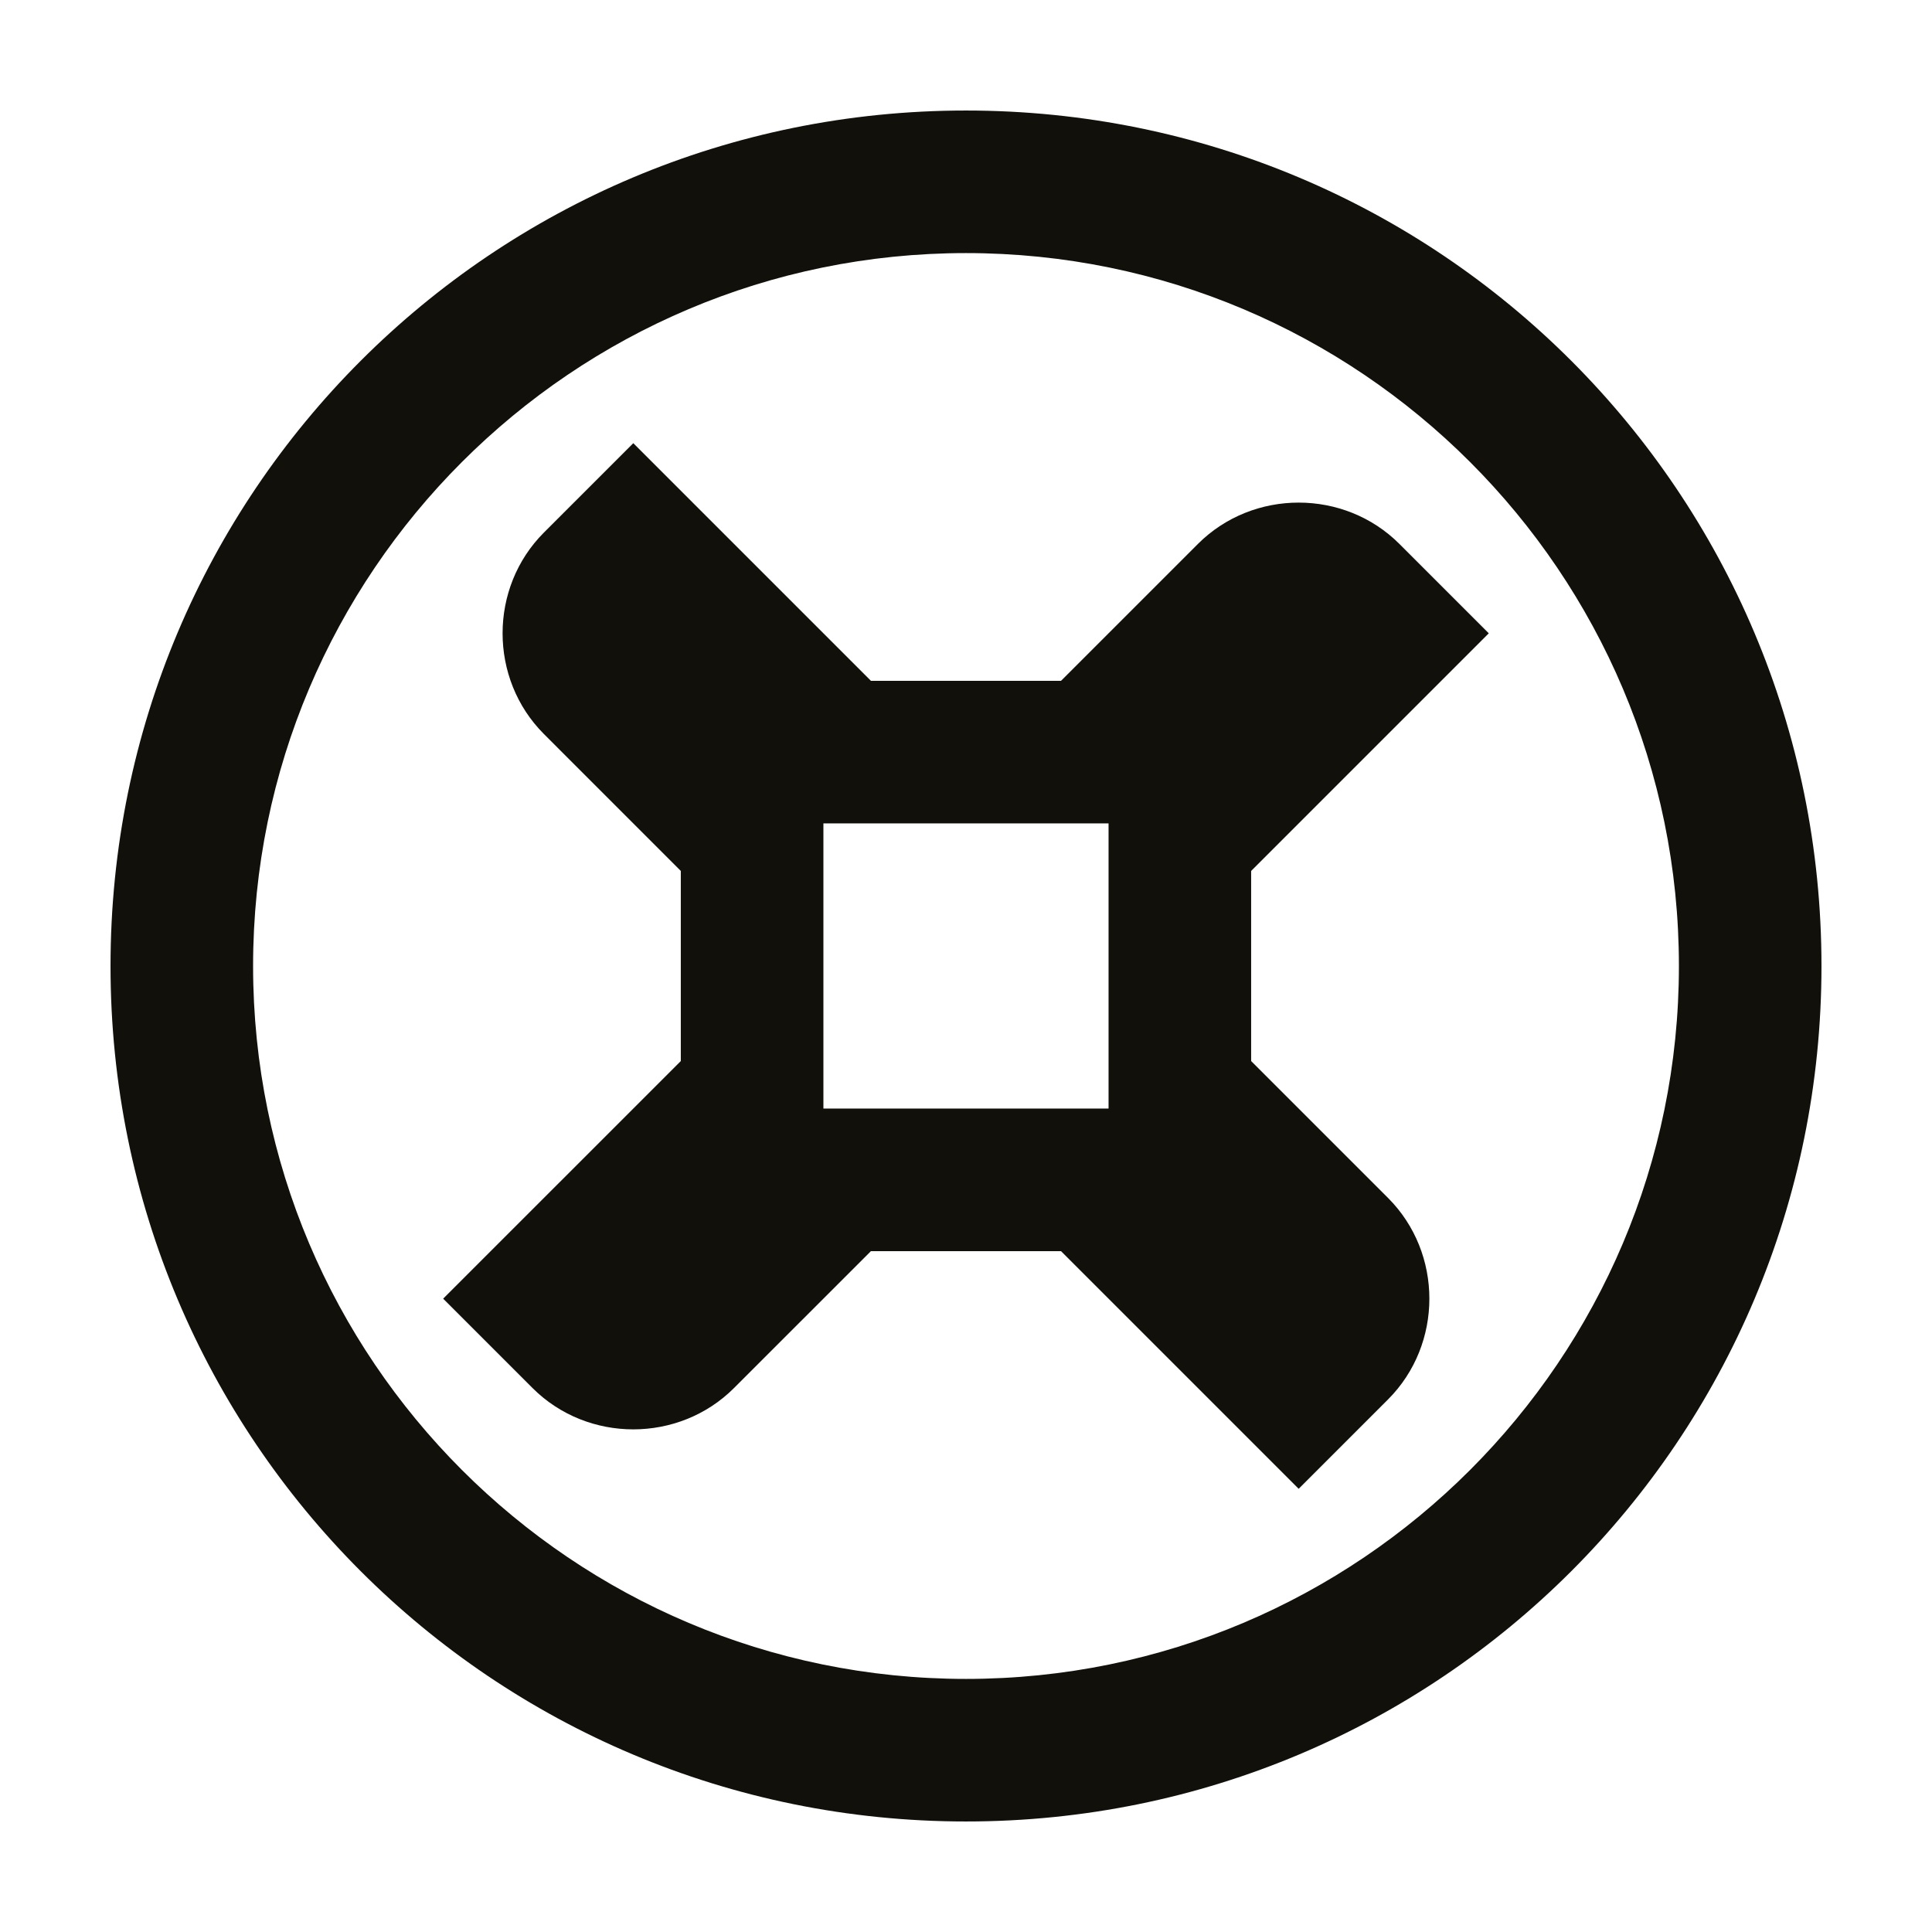
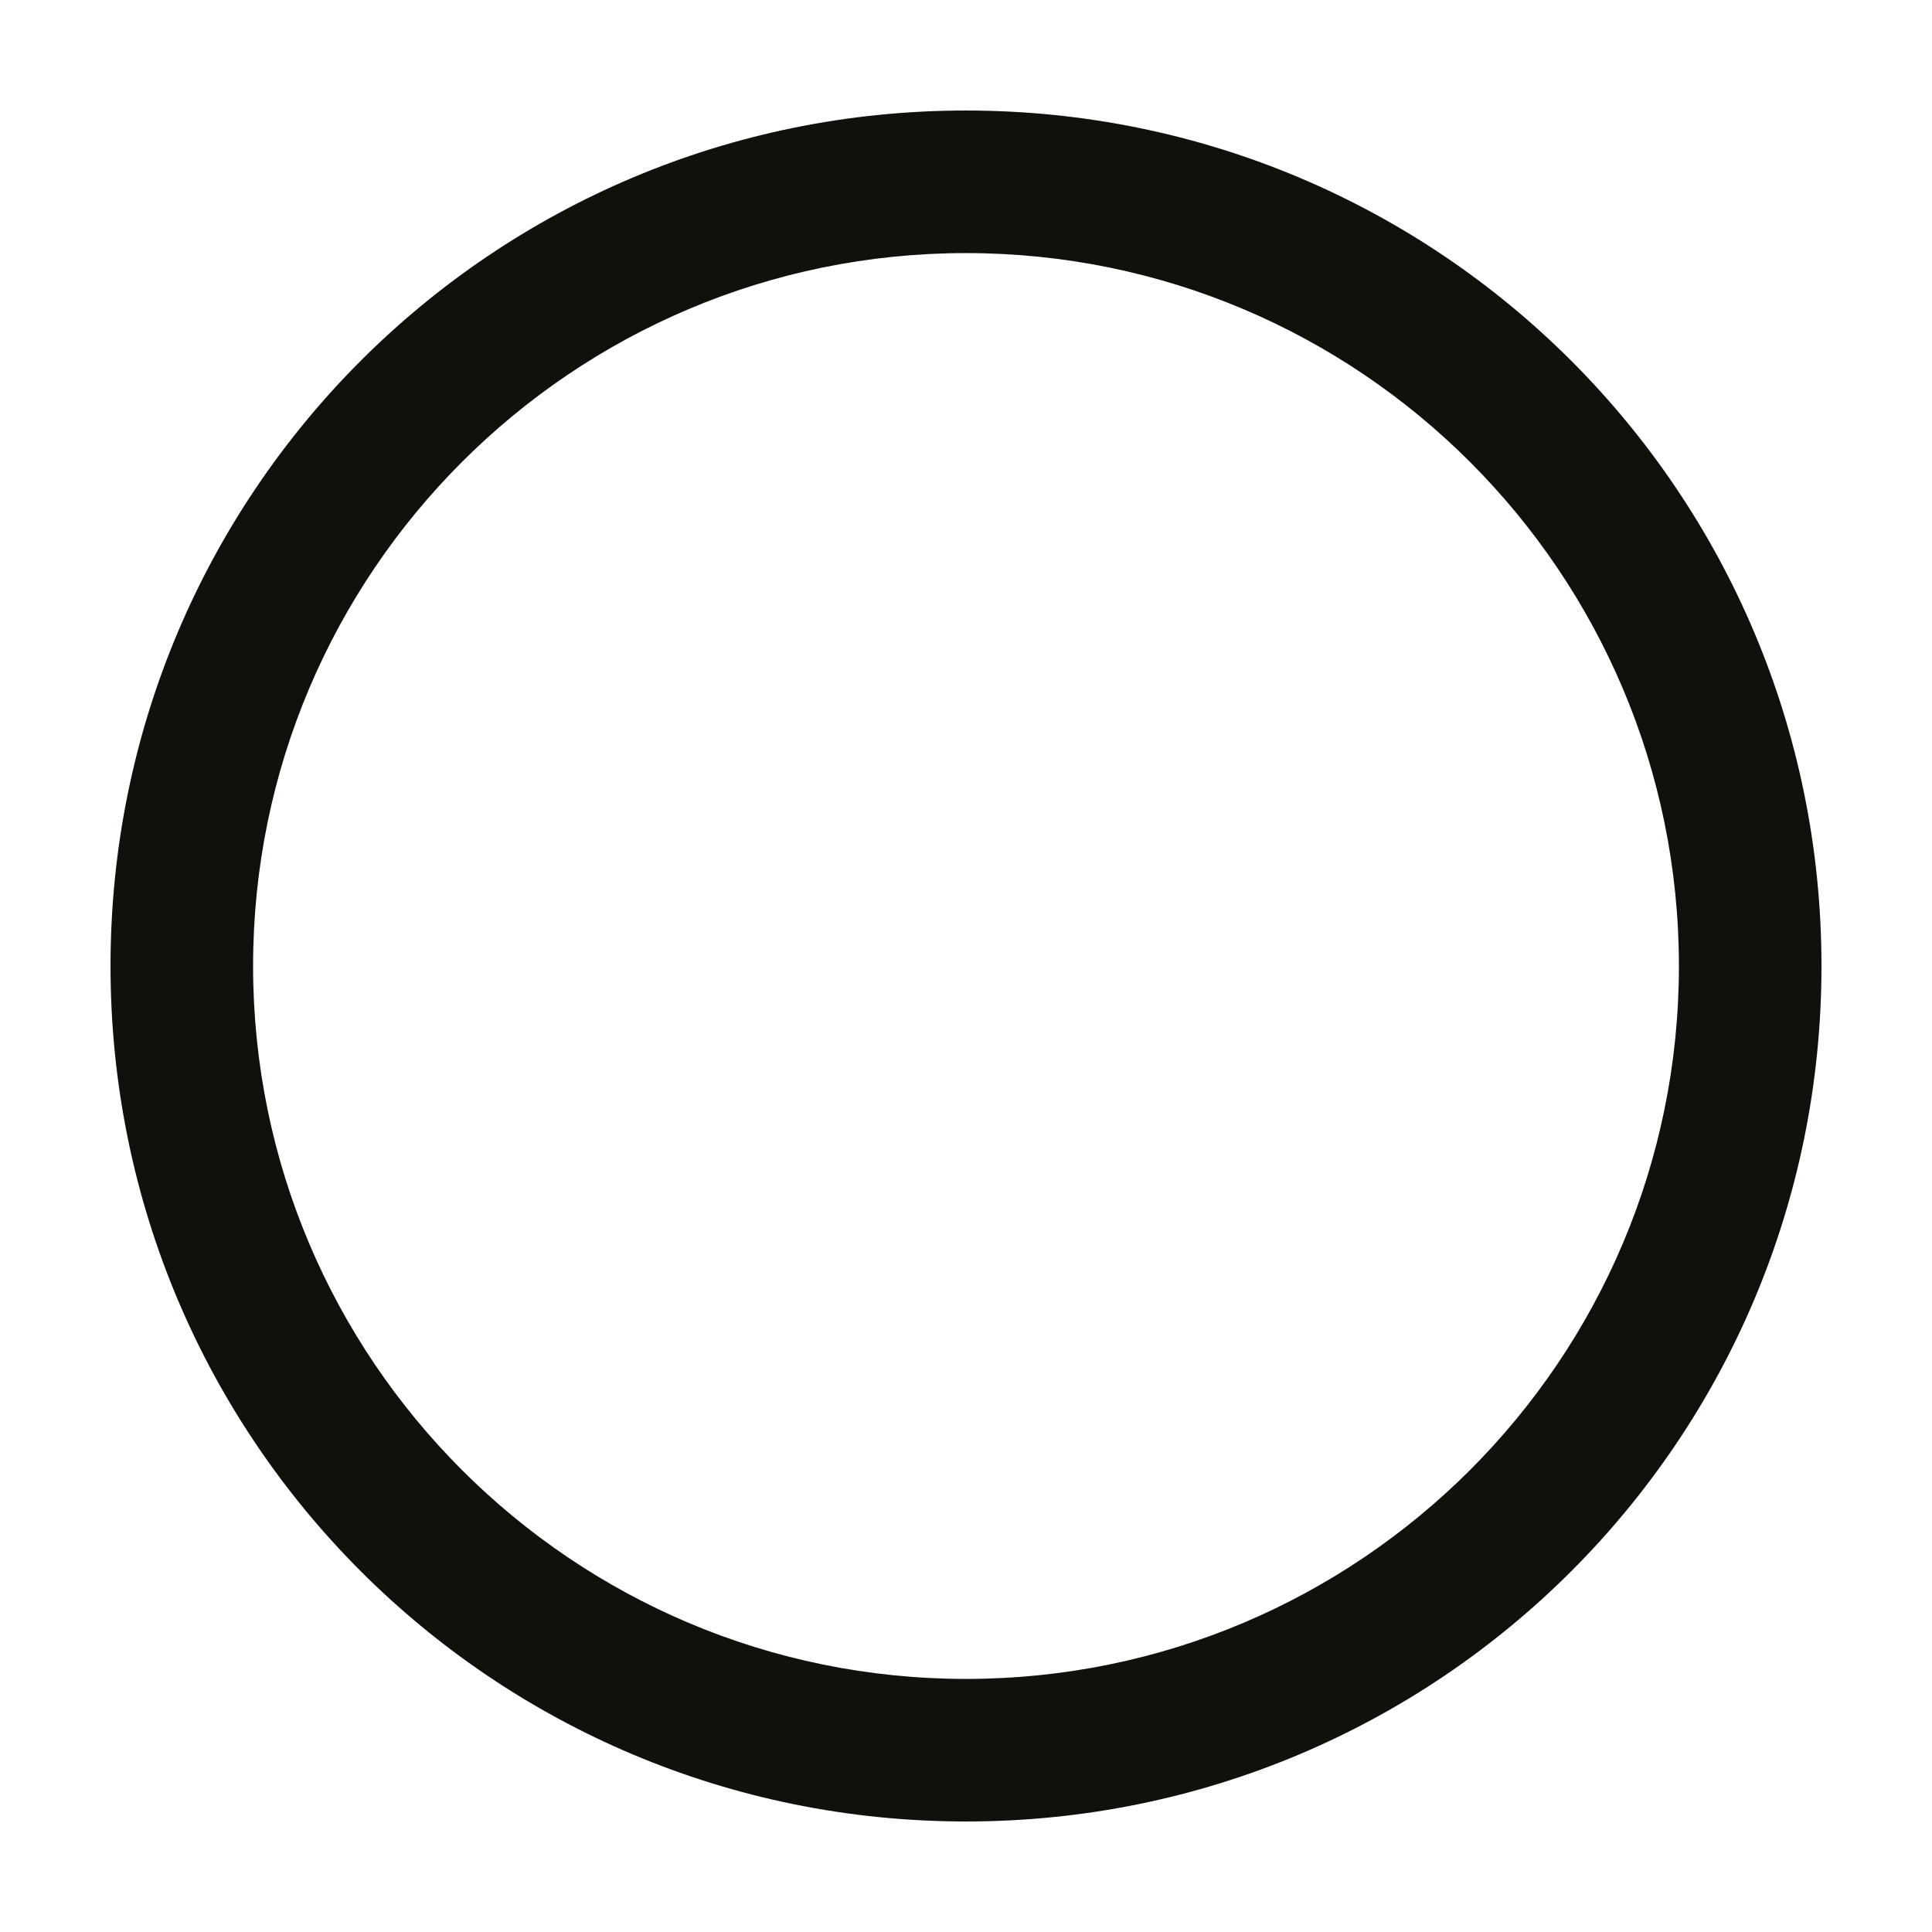
<svg xmlns="http://www.w3.org/2000/svg" width="800px" height="800px" version="1.1" viewBox="144 144 512 512">
  <g fill="#12100a">
-     <path d="m461.46 288.15-36.277 36.273h-50.379l-62.977-62.977-23.68 23.68c-14.609 14.609-14.609 38.793 0 53.402l36.273 36.277v50.383l-62.977 62.973 23.68 23.68c14.609 14.609 38.793 14.609 53.402 0l36.277-36.273h50.383l62.977 62.977 23.68-23.68c14.609-14.609 14.609-38.793 0-53.402l-36.277-36.277v-50.379l62.977-62.977-23.68-23.68c-14.609-14.609-38.793-14.609-53.402 0zm-23.68 149.63h-75.57v-75.57h75.57z" />
    <path d="m400 173.29c-125.45 0-226.71 101.27-226.71 226.71s101.27 226.71 226.71 226.71 226.71-101.27 226.71-226.71c-0.004-125.45-101.27-226.71-226.71-226.71zm0 415.64c-104.29 0-188.93-84.641-188.93-188.93 0-104.29 84.641-188.93 188.93-188.93 104.29 0 188.93 84.641 188.93 188.93 0 104.29-84.641 188.93-188.93 188.93z" />
  </g>
</svg>